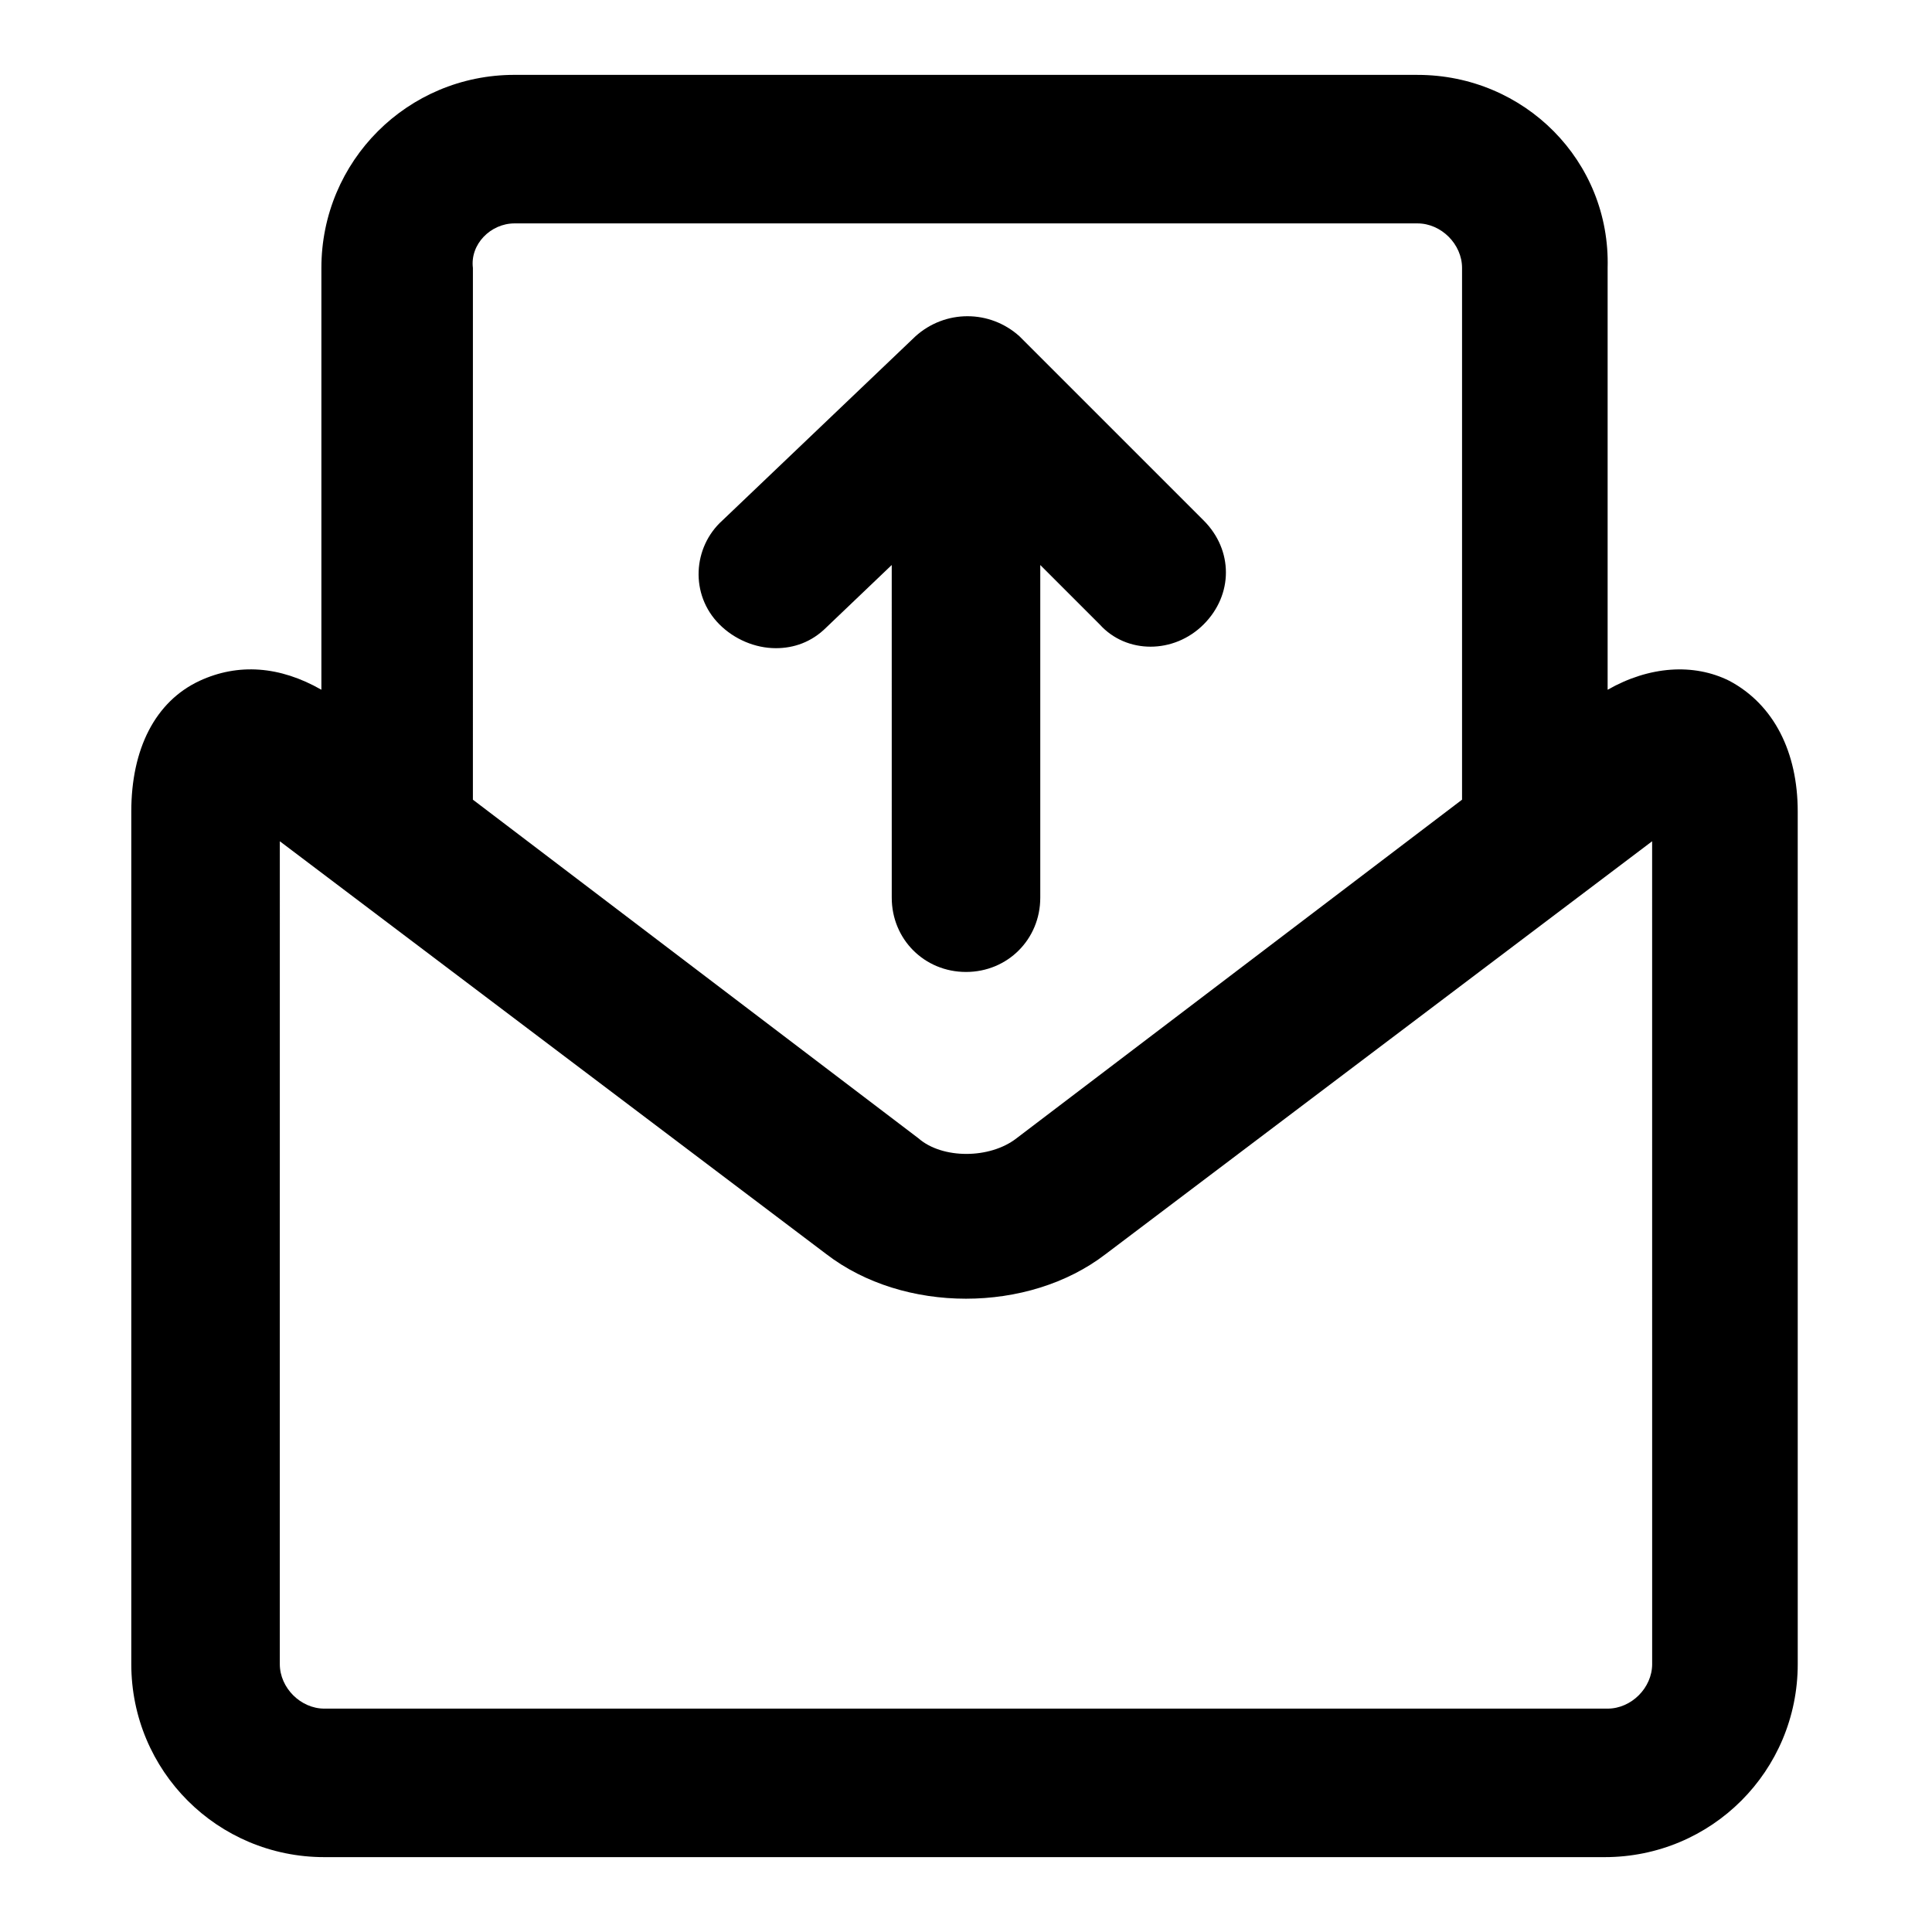
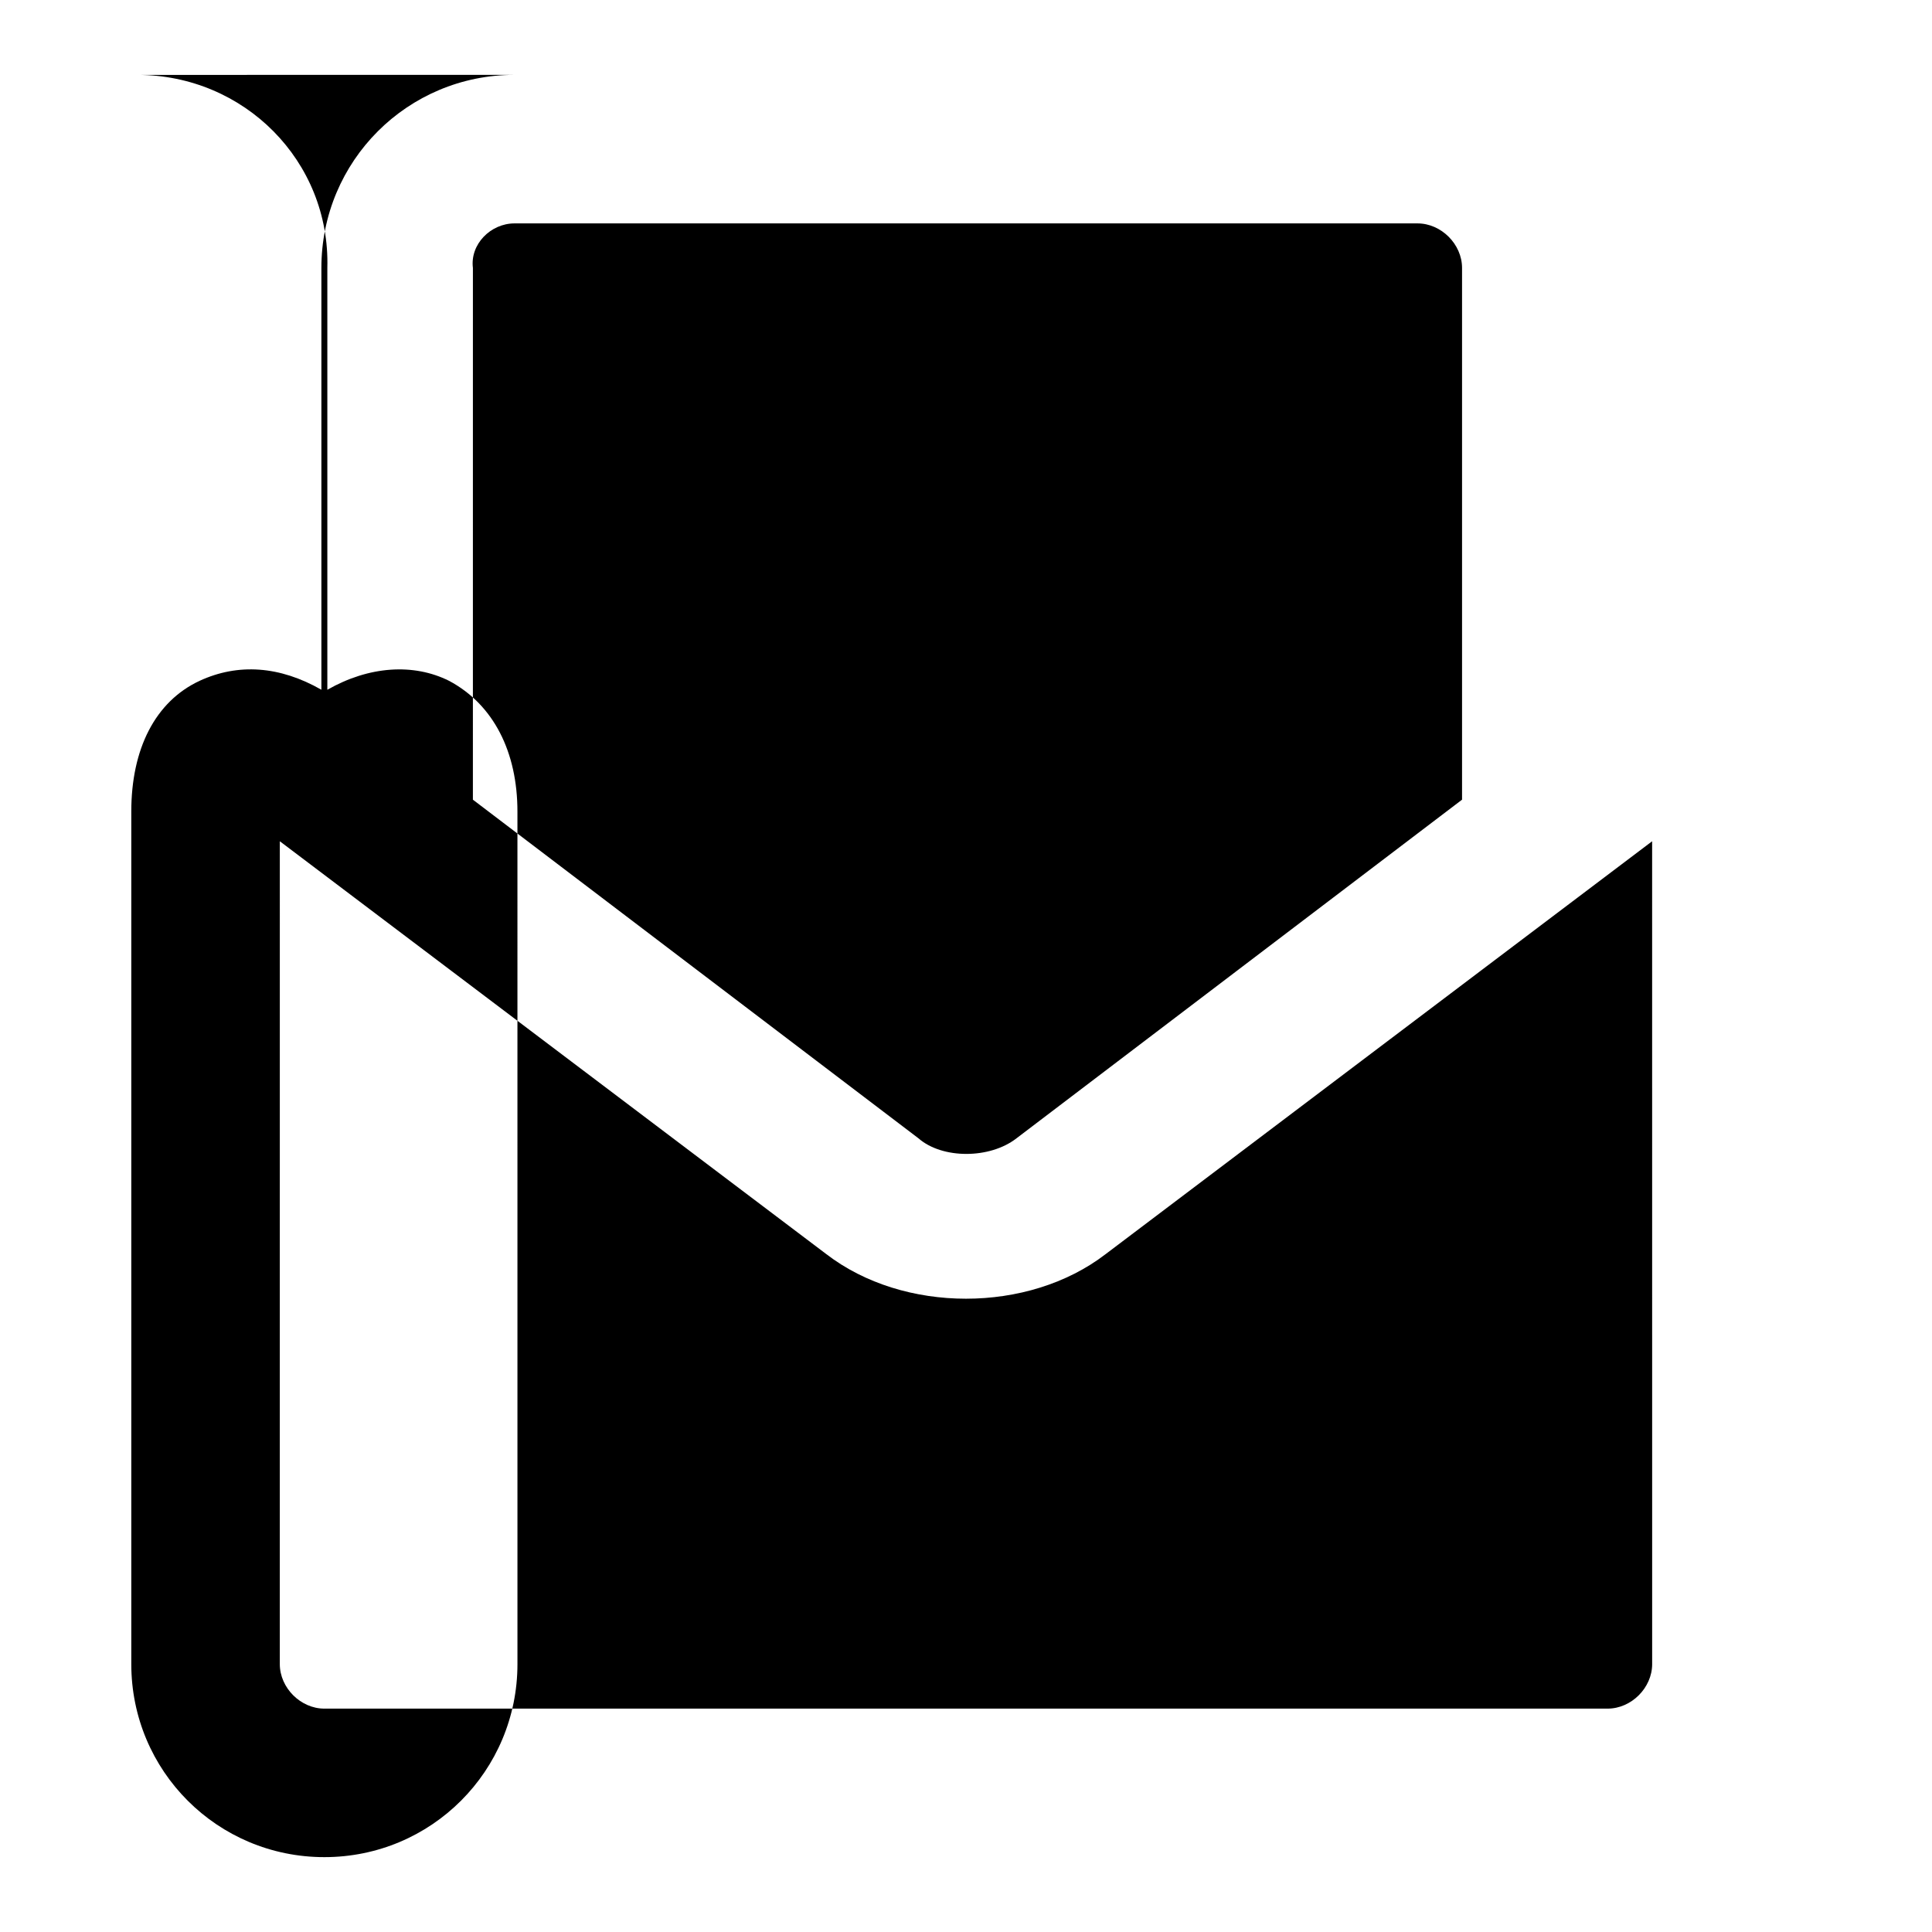
<svg xmlns="http://www.w3.org/2000/svg" fill="#000000" width="800px" height="800px" version="1.1" viewBox="144 144 512 512">
-   <path d="m519.65 163.84h-239.31c-28.34 0-51.168 22.828-51.168 51.168v111.78c-11.02-6.297-22.043-7.086-32.273-2.363-11.809 5.512-18.105 18.105-18.105 34.637v225.93c0 28.34 22.828 51.168 51.168 51.168h339.29c28.34 0 51.168-22.828 51.168-51.168l-0.004-225.92c0-15.742-6.297-28.34-18.105-34.637-9.445-4.723-21.254-3.938-32.273 2.363v-111.78c0.785-28.34-22.043-51.172-50.383-51.172zm-239.31 39.363h239.31c6.297 0 11.809 5.512 11.809 11.809v140.91l-118.08 89.742c-7.086 5.512-19.68 5.512-25.977 0l-118.08-89.742 0.004-140.91c-0.789-6.301 4.723-11.809 11.02-11.809zm301.5 381.79c0 6.297-5.512 11.809-11.809 11.809h-340.07c-6.297 0-11.809-5.512-11.809-11.809l0.004-218.05 144.84 109.42c20.469 15.742 53.531 15.742 73.996 0l144.84-109.42zm-247.18-275.52c-7.871-7.871-7.086-20.469 0.789-27.551l51.168-48.805c7.871-7.086 19.68-7.086 27.551 0l48.809 48.805c7.871 7.871 7.871 19.68 0 27.551-7.871 7.871-20.469 7.871-27.551 0l-15.742-15.742v88.168c0 11.02-8.66 19.68-19.68 19.68-11.02 0-19.68-8.66-19.68-19.68l-0.004-88.168-17.32 16.531c-3.938 3.938-8.66 5.512-13.383 5.512-5.512 0-11.02-2.363-14.957-6.301z" />
+   <path d="m519.65 163.84h-239.31c-28.34 0-51.168 22.828-51.168 51.168v111.78c-11.02-6.297-22.043-7.086-32.273-2.363-11.809 5.512-18.105 18.105-18.105 34.637v225.93c0 28.34 22.828 51.168 51.168 51.168c28.34 0 51.168-22.828 51.168-51.168l-0.004-225.92c0-15.742-6.297-28.34-18.105-34.637-9.445-4.723-21.254-3.938-32.273 2.363v-111.78c0.785-28.34-22.043-51.172-50.383-51.172zm-239.31 39.363h239.31c6.297 0 11.809 5.512 11.809 11.809v140.91l-118.08 89.742c-7.086 5.512-19.68 5.512-25.977 0l-118.08-89.742 0.004-140.91c-0.789-6.301 4.723-11.809 11.02-11.809zm301.5 381.79c0 6.297-5.512 11.809-11.809 11.809h-340.07c-6.297 0-11.809-5.512-11.809-11.809l0.004-218.05 144.84 109.42c20.469 15.742 53.531 15.742 73.996 0l144.84-109.42zm-247.18-275.52c-7.871-7.871-7.086-20.469 0.789-27.551l51.168-48.805c7.871-7.086 19.68-7.086 27.551 0l48.809 48.805c7.871 7.871 7.871 19.68 0 27.551-7.871 7.871-20.469 7.871-27.551 0l-15.742-15.742v88.168c0 11.02-8.66 19.68-19.68 19.68-11.02 0-19.68-8.66-19.68-19.68l-0.004-88.168-17.32 16.531c-3.938 3.938-8.66 5.512-13.383 5.512-5.512 0-11.02-2.363-14.957-6.301z" />
</svg>